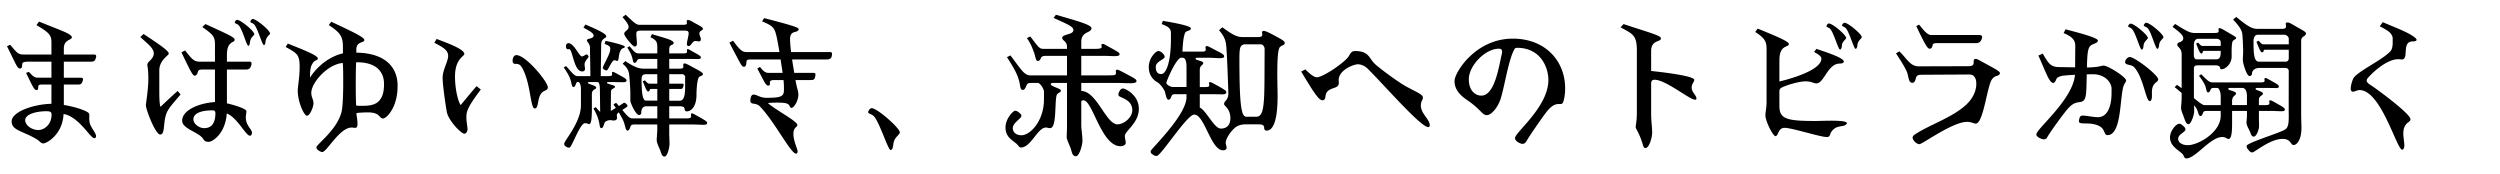
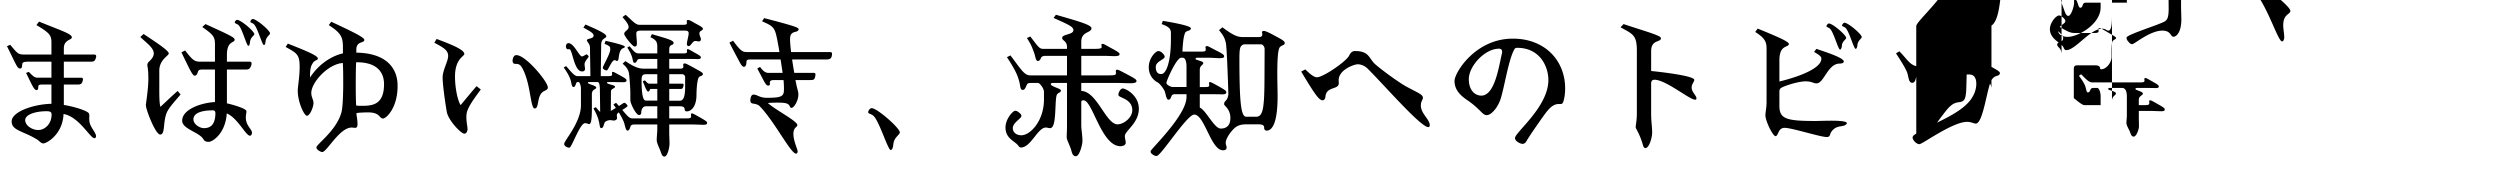
<svg xmlns="http://www.w3.org/2000/svg" width="1008" height="70">
-   <path d="M14.864 56.188C9.282 52.78 4.698 52.662 4.698 48.959c0-3.878 8.697-6.934 16.042-7.109v-7.758h-3.761c-1.058 0-1.469.177-1.527.705-.06.765 0 1.528-.705 1.528-.999 0-1.704-1.763-4.231-6.934l1.116-.411c1.822 1.88 2.292 2.35 3.702 2.35h5.406v-6.463h-9.108c-1.763 0-2.526.176-2.644.881-.118.822 0 1.881-.882 1.881-1.175 0-1.527-1.469-5.288-8.99l1.292-.588c2.88 3.408 3.174 3.937 5.642 3.937H20.74V17.17c0-2.88-.646-3.878-6.053-7.052l1.058-1.41c8.933 3.644 13.222 4.937 13.222 6.347 0 1.175-3.231.823-3.231 4.466v2.468h12.163c.588 0 .882.177.882.706 0 .176-.059.469-.177.822-.353 1.116-.822 1.352-1.998 1.352h-10.87v6.463h6.757c.823 0 1.234.177.765 1.528-.294.882-.705 1.233-1.822 1.233h-5.699v8.227c4.113.646 9.46 2.293 10.106 3.408.411.705-.117 2.057.353 3.938.471 1.822 2.527 3.938 2.527 5.23 0 .47-.235.822-.705.822-1.646 0-6.17-8.697-12.399-9.754-.353 8.285-6.816 11.869-8.168 11.869-.939 0-1.527-.999-2.585-1.645Zm5.935-9.99c0-1.116-.646-1.352-2.115-1.352-4.113 0-8.521 1.234-8.521 3.584 0 2.175 2.762 3.996 5.289 3.996 2.409 0 5.347-2.232 5.347-6.229Zm38.022-3.82c0-.588.998-6.522.998-10.577 0-4.23-.411-4.877-.411-5.523 0-.412.118-.94.764-1.527 4.29-3.938.177-6.229-3.584-9.814l1.293-1.233c6.581 4.349 10.166 6.816 10.166 7.874 0 .881-3.82 2.527-3.82 6.875v8.051c0 2.526.06 5.465.471 6.581 2.115-1.998 5.229-4.937 6.934-6.405l1.175 1.41c-1.938 2.351-4.524 5.054-5.465 7.11-1.763 3.819-.587 9.05-2.762 9.05-1.88 0-5.758-9.99-5.758-11.87Zm23.034 13.515c-1.881-2.703-8.403-3.937-8.403-7.227 0-4.467 7.287-7.17 13.222-7.521V28.041h-5.171c-1.116 0-1.469.235-1.704.94s-.529 1.527-1.293 1.527c-.881 0-1.88-2.232-5.348-9.402l1.47-.764c2.938 3.762 3.702 4.525 6.052 4.525h5.994v-6.875c0-3.232-.705-3.996-5.112-7.11l1.293-1.175c9.754 4.465 11.752 5.347 11.752 6.287 0 1.469-3.114.293-3.114 6.17v2.703h9.167c.528 0 .764.234.764.764 0 .294-.059.646-.235 1.058-.47 1.116-.998 1.352-2.115 1.352h-7.58v13.633c2.468.528 7.874 2.115 7.874 3.173 0 .94-.588 2.527.059 4.466.705 2.057 2.175 3.056 2.175 4.231 0 .528-.294 1.175-.823 1.175-1.704 0-4.877-7.11-9.343-8.991-.529 8.168-5.759 11.459-7.228 11.459-1.763 0-1.939-.705-2.351-1.293Zm4.995-10.342c0-.646-.353-1.058-.999-1.058-4.818 0-7.874 1.175-7.874 3.644 0 1.821 2.35 3.525 4.289 3.525 2.409 0 4.584-1.176 4.584-6.111Zm9.107-35.609c-.822-.529-1.293-.471-1.293-.94 0-.294.471-.999.94-.999 1.469 0 6.934 4.584 6.934 5.759 0 .528-1.116 1.058-1.527 2.292-.235.705-.235 1.116-.294 1.527-.059.354-.235.882-.588.882-.764 0-2.585-7.521-4.172-8.521Zm6.288-.294c-.823-.587-1.293-.47-1.293-.94 0-.293.47-1.057.94-1.057 1.469 0 6.992 4.642 6.992 5.816 0 .529-1.058 1.059-1.527 2.233-.294.705-.294 1.175-.354 1.587-.059.352-.234.881-.587.881-.764 0-2.645-7.404-4.172-8.521Zm25.33 49.83c0-1.352 8.05-6.698 10.106-14.22.646-2.352.705-9.932.705-11.048 0-3.173 0-6.875-.176-8.814-6.111.47-12.692 7.933-12.692 12.046 0 1.822.881 2.645.881 4.172 0 1.47-1.41 5.055-2.644 5.055-1.117 0-3.702-5.523-3.702-10.107 0-1.587.764-5.465.764-9.578 0-4.995-1.058-5.523-5.642-8.051l.882-1.352c6.347 2.527 12.104 4.76 12.104 5.994 0 .822-1.233.529-2.057 1.881-.646 1.057-1.116 1.82-1.116 5.816 4.466-6.816 10.519-9.166 13.28-9.754v-2.586c0-4.524-1.293-5.876-5.7-8.814l.999-1.352c8.932 4.173 13.339 6.288 13.339 7.346 0 .588-.764.822-1.292.999-.471.177-1.939.646-1.939 2.82v1.293c16.336.294 16.629 10.93 16.629 13.28v.234c0 8.814-4.583 13.045-5.876 13.045-1.586 0-1.058-2.467-5.993-2.467-1.822 0-3.996.117-4.701.293 0 1.176.411 2.469.411 4.407 0 1.293-.411 1.528-.999 1.528-.411 0-.881-.117-1.352-.117-4.936 0-9.989 9.871-11.869 9.871-.588 0-2.351-.939-2.351-1.821Zm27.266-25.503c0-1.821-.177-8.873-10.989-8.873h-.234c-.118 1.234-.177 5.054-.177 9.285 0 3.467.059 6.758.177 8.168.411.059 1.175.117 2.115.117 4.172 0 9.108-.235 9.108-8.697Zm25.329 11.223c-.529-2.82-1.704-10.988-1.704-13.927 0-2.996 2.232-6.581 2.232-8.696 0-2.351-1.938-3.408-5.582-5.347l.94-1.528c4.289 1.646 11.164 4.113 11.164 6.052 0 1-3.761 1.881-3.761 9.108 0 5.054 1.234 10.107 2.292 11.518 2.115-2.585 5.348-6.464 6.405-7.64l1.704 1.352c-5.112 6.816-5.817 8.639-5.817 11.165 0 1.939.47 3.878.47 4.818 0 .235-.176 1.821-1.293 1.821-1.352 0-6.404-5.347-7.051-8.696Zm33.259-8.813c-1.116-6.053-2.879-9.578-3.878-10.225-.823-.529-1.47-.354-1.998-.412-.471-.059-.882-.47-.882-1.234 0-.587.294-2.291 1.528-2.291 3.819 0 12.692 10.754 12.692 12.986 0 .822-.529 1.058-1.41 1.469-3.291 1.527-1.881 7.052-3.879 7.052-.939 0-1.233-2.292-2.174-7.345Zm52.947 24.738c-.411-1.293-1.587-3.35-1.587-4.643 0-1.234.235-2.996.235-4.466v-1.821h-9.108c-.939 0-1.233.117-1.527.47s-.47 1.998-1.352 1.998c-.822 0-.999-2.175-1.527-3.526-.354-.881-.999-2.174-1.998-3.818-.294.176-.471.352-.588.528-.646.999.528 1.938-.705 2.585-1.116.588-2.057-.646-4.055.588-.764.471-.646 2.645-1.704 2.645-.764 0-.588-1.41-.999-2.762-.294-1.117-.588-2.351-2.174-5.171l.939-.528a21.741 21.741 0 0 0 1.764 1.938l-.118-8.991c0-.939-.059-3.055-.939-3.055h-3.115c-.47 0-.764 0-.764.293 0 .588 3.35 1.059 3.35 1.939 0 .822-1.763.529-1.763 2.645v5.759c0 3.114-.117 6.287-1.058 6.287-.646 0-.705-.353-1.704-.353-2.057 0-5.348 9.872-6.288 9.872-.411 0-.822-.059-1.352-.411-.587-.353-.764-.705-.764-1.117 0-1.292 6.758-8.637 6.758-15.571V35.68c0-1-.47-2.586-.94-2.586h-.411c-.235 0-.353.117-.47.293-.235.295-.412 1.705-1.176 1.705s-.822-1.822-1.233-2.997c-.412-1.234-1.117-2.645-2.703-4.878l.939-.587c1.998 2.233 3.35 4.054 4.525 4.054h5.288l-.176-11.575c-.06-1.587-1.234-2.175-1.234-2.88 0-.822 2.703-.47 2.703-1.88 0-.94-1.352-1.704-4.113-3.231l.822-1.234c4.878 2.115 8.403 3.701 8.403 4.76 0 .881-1.998.705-2.057 3.231l-.177 12.81h3.174c1.116 0 1.41-.176 1.41-.705 0-.234-.059-.41-.059-.587 0-.294.176-.411.411-.411.294 0 .999.411 2.938 1.469 2.233 1.234 2.527 1.527 2.527 1.998s-.529.705-1.234.705c-1.175 0-3.056-.059-3.819-.059h-2.468c-.235 0-.353.117-.353.293 0 .588 3.231.882 3.231 1.528 0 .882-1.586.646-1.646 1.998l-.059 7.815c.646-.354 1.352-.822 2.057-1.234-.353-.411-.646-.881-.999-1.352l1.058-.705c.412.412.765.881 1.176 1.293 1.116-.705 1.939-1.293 2.115-1.293.529 0 1.352.94 1.352 1.293 0 .234-1.058.939-2.115 1.586 1.586 1.939 2.762 3.408 3.878 3.408h10.225v-4.877h-4.583c-1.117 0-1.881 1.059-1.881 2.527 0 .646-.353.998-.94.998-1.175 0-3.467-4.7-3.467-5.935v-3.173c0-1.293-.353-7.169-.646-8.109-.176-.646-.528-1.881-2.468-3.467l1.116-1.058c3.702 2.526 5.583 3.056 7.463 3.056h5.406v-3.938h-6.464c-.999 0-1.293.117-1.527.412-.235.234-.412 1.175-1.176 1.175-.705 0-.646-1.293-1.058-2.468-.411-1.234-.881-2.115-1.88-3.702l.939-.528c1.704 2.057 2.351 2.879 3.585 2.879h7.58v-2.586c0-1.88-.294-2.762-2.762-3.937l.588-1.234c4.994 1.528 8.755 2.351 8.755 3.526 0 1.233-1.763.234-1.763 2.644v1.587h5.759c1.116 0 1.41-.176 1.41-.705 0-.235-.059-.471-.059-.588 0-.294.117-.411.411-.411s.94.411 2.82 1.469c2.175 1.175 2.409 1.47 2.409 1.88 0 .471-.47.646-1.175.646l-3.644-.059h-7.933v3.938h3.878c1.528 0 1.822-.176 1.822-.94 0-.235-.059-.353-.059-.646 0-.295.176-.529.587-.529.471 0 1.352.47 3.938 1.88 2.585 1.411 3.408 1.88 3.408 2.351 0 .822-.94.705-1.528 1.234-.822.822-1.058 5.229-1.058 7.168 0 4.76-2.115 6.699-3.937 6.699-.529 0-.823-.353-.823-.764 0-.822-.47-1.293-1.938-1.293h-4.29v4.877h7.169c1.352 0 1.646-.234 1.646-.881 0-.294-.059-.471-.059-.705 0-.294.117-.412.47-.412s1.116.471 3.232 1.646c2.468 1.41 2.82 1.703 2.82 2.174 0 .588-.529.764-1.41.764-1.176 0-3.114-.117-4.055-.117h-9.813v3.291c0 1.41.117 3.055.117 4.465 0 1.352-.764 5.172-2.057 5.172-.939 0-1.175-1.117-1.527-1.998Zm-36.844-41.31c-.234 0-.411.059-.587.059-.354 0-.765-.411-.765-1.175 0-.823.471-1.293 1.058-1.293 2.175 0 4.29 5.348 5.406 5.348.588 0 1.528-.823 1.881-.823.294 0 .822.705.822.882 0 .411-1.646 1.821-1.646 3.055 0 .882.177 1.293.177 1.881 0 .705-.411 1.058-1.176 1.058-3.349 0-3.819-8.99-5.171-8.99Zm14.044 8.227c-.411-.294-.528-.528-.528-.705 0-.705 2.997-5.642 2.997-7.345v-.412c0-.646-.235-1.116-2.292-1.881l.411-1.233c2.703.588 7.757 1.763 7.757 2.351 0 .646-.882.471-1.352 1.058-1.47 1.763-.764 4.701-1.763 4.701-.353 0-.412-.294-1.059-.294-1.116 0-2.526 4.113-3.114 4.113-.293 0-.587-.059-1.058-.353Zm8.109-14.396c0-1.116 1.763-1.47 1.763-2.703 0-.765-.353-1.646-2.468-4.055l1.293-.94c2.996 2.762 4.113 4.055 5.523 4.055h17.511c1.352 0 1.646-.176 1.646-.705 0-.294-.059-.529-.059-.764 0-.294.176-.471.587-.471.529 0 1.293.471 3.174 1.528 1.998 1.058 2.762 1.528 2.762 2.057 0 .705-1.41.646-1.41 1.821 0 .882.587 1.764.587 2.233 0 .646-.234.999-.822.999-.529 0-.705-.177-1.41-.177-1.176 0-1.763 2.058-2.645 2.058-.528 0-.764-.295-.764-.941 0-.881.705-3.173.705-4.172 0-.705-.235-1.116-1.469-1.116h-17.923c-1.175 0-1.704.294-1.704 1.175 0 .94.235 2.997.235 3.938 0 .881-.235 1.293-.94 1.293-.764 0-4.172-4.172-4.172-5.112Zm13.339 26.913v-4.701h-2.409c-.353 0-.588.117-.646.411-.059.235-.176.646-.646.646-.646 0-1.41-2.468-2.174-4.113l.881-.411c.705.764 1.176 1.352 1.822 1.352h3.173v-3.82h-4.524c-.529 0-.999.118-1.234.295-.294.234-.588.705-.588 1.997 0 5.876.588 8.345 1.704 8.345h4.643Zm4.818-4.701v4.76h4.231c1.645 0 2.174-2.057 2.174-5.582v-4.055c0-.529-.646-1.059-1.116-1.059h-5.289v3.82h5.112c.646 0 .822.176.588 1.057-.235.883-.471 1.059-1.116 1.059h-4.584Zm36.378 6.874c-.588-.588-1.822-.881-2.469-.94-1.233-.117-1.352-.999-1.116-2.174.235-1.058.588-1.47 1.234-1.47 1.469 0 2.409 1.293 5.288 1.293 1.352 0 3.585-.059 4.643-.293 2.232-.471 2.292-1.646 2.292-3.35 0-.177 0-2.115-.177-3.525h-3.819c-3.056 0-.646 2.232-2.351 2.232-1.058 0-1.587-1.704-4.407-6.875l1.116-.646c1.881 2.586 2.88 2.409 3.996 2.409h5.112l-.822-5.406h-12.223c-.94 0-1.41.118-1.528.765-.059.41.06 2.174-1.058 2.174-.705 0-1.352-1.234-1.763-1.998-.294-.588-2.585-4.76-4.055-7.757l1.47-.764c3.231 4.466 3.937 4.583 5.876 4.583h12.81c-.176-1.175-.353-2.174-.705-4.055-1.116-5.993-1.527-6.229-6.287-8.344l.822-1.293c13.163 3.408 13.927 3.879 13.927 4.525 0 .47-.646.881-1.234.998-1.998.412-2.232 1.528-2.232 3.115 0 1.233.176 3.055.411 5.053h15.689c.646 0 .822.294.822.705 0 .294-.059.588-.117.94-.294 1.175-.999 1.352-2.468 1.352h-13.516c.294 1.939.588 3.819.882 5.406h7.874c.646 0 .822.353.528 1.587-.294 1.233-.705 1.293-2.057 1.293h-5.876c.47 2.467.588 2.82.999 4.406.117.471.177.999.177 1.527 0 2.233-1.646 5.289-2.821 5.289-.47 0-.587-.588-.764-.881-.646-1.059-1.939-1.234-4.995-1.234-1.41 0-2.996.059-3.701.176 2.996 2.762 11.869 7.229 11.869 8.873 0 .882-1.586.823-1.586 3.585 0 2.88 1.704 6.111 1.704 7.052 0 .41-.235.881-.646.881-2.175 0-8.814-13.279-14.749-19.215Zm45.778 3.82c-1.176-.823-1.939-.646-1.939-1.352 0-.528.705-1.587 1.41-1.587 2.233 0 11.341 8.051 11.341 9.755 0 .823-1.586 1.646-2.291 3.408-.412 1.116-.294 1.763-.471 2.351-.117.529-.353 1.352-.94 1.352-1.116 0-4.759-12.223-7.109-13.927Zm101.543 8.345c0 .939.353 1.88.353 2.703 0 .881-1.058 1.352-2.115 1.352-7.757 0-11.224-18.511-14.926-18.511-.235 0-.882.118-.882.588v9.46c0 1.764.471 3.938.471 6.406 0 1.41-1.176 6.11-2.645 6.11-1.116 0-1.527-1.116-1.763-2.057-.529-2.115-1.939-4.466-1.939-5.642 0-.998.118-2.525.118-4.348V33.445h-5.348c-.588 0-1.176 0-1.176.47 0 .999 4.055 1.764 4.055 2.527 0 .587-.353.764-.705.939-.294.177-.646.354-.881.764-.412.823-.471 2.938-.588 5.172-.177 3.878-.353 8.344-2.174 8.344-.882 0-.999-.234-1.704-.234-3.291 0-6.053 8.05-10.049 8.05-.822 0-.822-.705-1.88-1.587-1.763-1.469-4.349-2.762-4.349-6.463 0-3.585 3.056-6.758 3.878-6.758.529 0 1.058.234 1.646.764.705.588.882.822.882 1.352 0 .998-3.467 2.703-3.467 4.877 0 1.527 1.233 2.879 3.467 2.879 3.643 0 9.107-5.875 9.107-14.396v-3.114c0-1.41-1.704-3.584-2.409-3.584h-2.526c-.999 0-1.41.059-1.704.353-.588.588-.764 2.468-1.939 2.468-.764 0-.939-.882-1.116-2.175-.117-.587-.235-1.233-.47-1.938-.646-2.115-1.41-3.937-4.76-9.108l1.41-.705c4.172 5.465 5.523 8.051 7.991 8.051h14.809v-7.874h-8.756c-.882 0-1.469.353-1.646.646-.235.412-.411 1.411-1.41 1.411-.822 0-.94-1.998-1.469-3.35-.588-1.528-.999-3.056-2.88-5.876l1.352-.646c3.056 3.879 3.526 4.994 5.171 4.994h9.638v-.822c0-2.351-1.939-2.468-1.939-3.584 0-.764.999-1.059 2.115-1.41 1.176-.354 2.409-.705 2.409-1.764 0-1.293-1.88-2.174-7.991-4.877l.939-1.293c8.521 2.469 14.338 4.055 14.338 5.406 0 .822-.646 1.176-1.469 1.587-1.175.587-2.645 1.351-2.645 3.937v2.82h5.524c2.585 0 2.702-.352 2.702-.881 0-.234-.117-.529-.117-.705 0-.235.177-.412.529-.412.47 0 1.058.412 3.761 1.881 2.232 1.234 3.056 1.704 3.056 2.292s-.765.764-2.175.764c-1.293 0-2.82-.117-3.995-.117h-9.285v7.874h10.754c3.056 0 3.231-.117 3.231-1.059 0-.234-.059-.528-.059-.705 0-.293.177-.528.529-.528.47 0 1.352.47 4.348 2.057 2.527 1.352 3.468 1.88 3.468 2.468 0 .646-.706.94-2.469.94-1.352 0-3.819-.117-5.112-.117h-14.69v3.231c6.347.117 9.931 13.457 14.632 13.457 2.292 0 5.936-2.527 5.936-5.7 0-4.76-5.583-4.937-5.583-6.111 0-.411-.059-.764.471-1.646.411-.705.822-.998 1.352-.998.998 0 6.404 2.644 6.404 8.167 0 5.876-5.641 8.873-5.641 11.048Zm11.227 7.403c-.705-.47-.823-.764-.823-1.352 0-.822 14.456-14.396 14.456-21.8V37.97h-4.407c-.823 0-1.176.117-1.47.471-.293.293-.47 1.762-1.352 1.762-.939 0-1.058-1.998-1.586-3.467-.471-1.057-1.939-3.055-2.938-3.584-.999-.471-3.467-2.351-3.467-6.053s2.82-6.522 3.878-6.522c.529 0 1.176.353 1.646.823.646.646.882 1.116.882 1.469 0 1.175-3.585 1.821-3.585 4.113 0 1.881.705 2.879 2.175 2.879 2.174 0 3.937-5.348 3.937-14.044v-2.409c0-1.645-.587-2.586-3.761-3.701l.529-1.293c4.289.705 11.282 1.998 11.282 2.996 0 1.059-1.704.94-2.175 1.587-.999 1.469-1.175 6.816-1.233 7.815h7.639c1.469 0 1.763-.176 1.763-.94 0-.294-.117-.47-.117-.764 0-.235.176-.528.588-.528.47 0 .881.293 3.701 1.762 2.469 1.234 3.232 1.705 3.232 2.352s-.646.764-1.998.764c-.764 0-2.645-.177-4.113-.177h-4.877c-.294 0-.529.177-.529.47 0 .529 3.114.823 3.114 1.646 0 .882-1.41.94-1.41 2.763v6.934h2.115c1.352 0 1.704-.177 1.704-.764 0-.354-.117-.529-.117-.765 0-.353.235-.47.47-.47.353 0 1.293.529 3.526 1.763 2.585 1.469 2.997 1.763 2.997 2.351 0 .646-.646.822-1.528.822-1.352 0-3.467-.059-4.466-.059h-4.701v5.406c2.586 1.116 5.817 8.461 8.462 8.461 2.115 0 3.878-1.057 3.878-4.289 0-3.643-2.526-4.877-2.526-5.523 0-.412.059-.822.588-1.352.705-.646 1.116-1.881 1.116-2.762 0-1.352-.588-18.98-.999-20.566-.294-1.352-.705-2.82-2.762-5.172L492.858 11c4.349 3.231 6.053 3.937 8.168 3.937h6.405c.998 0 1.527-.234 1.527-1.115 0-.354-.117-.588-.117-.765 0-.353.234-.587.646-.587.646 0 1.704.41 4.406 1.88 3.174 1.704 4.113 2.233 4.113 2.997 0 .939-1.058.705-1.997 1.703-1.47 1.764-.882 15.689-.882 19.686 0 11.047-2.233 13.927-4.407 13.927-.705 0-.999-.528-.999-.999 0-1.176-.587-1.527-2.351-1.527h-4.994c-1.47 0-3.056.234-4.407 1.352-1.646 1.352-3.761 4.348-3.761 6.111 0 .764.353 1.175.353 1.938 0 .705-.529 1.058-1.469 1.058-4.878 0-7.404-14.396-11.576-14.396-2.938 0-13.397 16.688-15.161 16.688-.47 0-.939-.118-1.586-.588Zm13.633-27.206v-8.227c0-1.705-.353-3.585-1.528-3.585h-.646c-1.88 0-5.935 9.343-5.935 10.106 0 .823 1.763 1.705 2.645 1.705h5.465Zm28.029 11.986c2.762 0 3.349-3.172 3.408-14.866l.059-12.458c0-.881-.705-1.88-1.47-1.88h-6.463c-.588 0-.999.177-1.411.588-.528.528-.822 1.352-.822 5.112 0 18.451.705 23.504 2.762 23.504h3.938Zm45.132-19.273c-1.528-1.527-3.114-1.88-4.113-1.88-1.528 0-7.698 2.233-7.698 6.405 0 .528.059.705.059 1.116 0 2.997-5.053 1.116-5.405 5.641-.06.706-.471 1.352-1.117 1.352-1.352 0-2.82-1.821-8.638-11.575l1.646-.882c1.646 1.587 3.35 3.173 4.701 3.173 2.468 0 11.693-6.229 12.986-8.756.587-1.175 1.233-1.821 2.35-1.821 5.817 0 5.583 2.997 8.109 5.288 1.881 1.705 9.284 7.287 12.928 9.227 4.643 2.468 6.347 3.055 6.347 4.348 0 .882-.823 1.293-.823 3.115 0 3.29 3.585 5.523 3.585 7.932 0 .412-.177.765-.588.765-3.056 0-17.335-16.454-24.327-23.446Zm59.292 27.853c0-2.292 13.457-12.575 13.457-23.387 0-5.348-3.35-12.986-12.575-12.986-.588 0-.882.176-1.058.469-2.351 3.938-3.879 14.279-5.523 19.803-1.117 3.703-3.82 6.875-5.7 6.875-1.821 0-2.468-2.408-7.933-6.11-3.644-2.468-5.054-4.818-5.054-7.698 0-3.291 8.344-17.041 23.505-17.041 13.104 0 21.095 8.991 21.095 20.038 0 1.704-.176 3.408-.646 5.112-.822 2.997-2.526-1.293-7.051 4.643-1.704 2.232-6.816 9.578-7.815 11.399-.411.764-.94 1.233-1.704 1.233s-2.997-.998-2.997-2.35Zm-5.288-34.023c.234-.939.117-1.998-1.176-1.998-5.699 0-12.163 6.993-12.163 12.281 0 4.701 2.645 6.641 5.054 6.641 5.582 0 7.169-12.517 8.285-16.924Zm56.884 36.902c-1.41-4.936-2.938-6.522-2.938-7.286 0-1.058.47-2.292.47-5.817V20.401c0-6.404-1.763-6.698-6.581-9.401l1.233-1.292c7.346 2.467 11.929 3.701 14.338 4.936.471.234.705.529.705.822 0 .705-.705.881-1.527 1.234-1.116.47-2.409 1.175-2.409 3.938v7.99c.059 0 17.394 1.705 17.394 3.585 0 .823-1.058 1.587-1.058 3.114 0 1.822 1.938 3.174 1.938 4.349 0 .353-.176.528-.528.528-2.292 0-11.812-8.05-16.395-8.05-1.176 0-1.352.823-1.352 1.646v11.987c0 3.173.411 5.465.411 7.639 0 2.057-1.175 6.288-2.762 6.288-.353 0-.705-.354-.94-1.176Zm57.119-6.992c-1.645 0-2.232 1.175-2.644 2.174-.294.646-.588 1.176-1.058 1.176-.999 0-4.055-5.994-4.055-8.463 0-1.174.47-2.82.47-5.287V19.991c0-2.938-.353-4.408-4.583-7.111l.999-1.352c6.287 2.586 12.574 5.113 12.574 6.17 0 .646-.587.765-1.292 1.117-1.117.529-2.527 1.527-2.527 5.465v8.579c2.997-.705 16.924-4.29 16.924-9.226 0-1.116-1.646-1.881-2.938-2.703l.94-1.234c2.409.882 11.047 3.467 11.047 5.113 0 .528-.705.822-1.646.822-4.877 0-6.287 7.992-9.401 7.992-1.175 0-1.881-.823-4.349-.823-2.938 0-8.462 1.763-9.872 2.644-.47.295-.705.823-.705 1.352v5.877c0 5.288 2.821 6.111 14.573 6.111 1.234 0 3.761-.117 6.229-.117 3.232 0 6.405.176 6.405.998 0 .176-.177.353-.353.529-1.234 1.234-3.996-.059-6.053 3.173-.235.353-.294.823-.47 1.175-.177.412-.471.705-1.234.705-2.645 0-14.044-3.701-16.982-3.701Zm18.158-40.076c-.412-.293-.705-.41-.94-.528s-.353-.177-.353-.411c0-.294.528-1.059.999-1.059 1.469 0 6.934 4.643 6.934 5.818 0 .528-1.058 1.057-1.527 2.232-.294.705-.118 1.176-.294 1.587-.118.294-.235.882-.646.882-.764 0-2.645-7.346-4.172-8.521Zm6.287-.293c-.411-.294-.705-.412-.94-.529-.234-.117-.353-.176-.353-.411 0-.353.529-1.058.999-1.058 1.469 0 6.934 4.643 6.934 5.758 0 .529-.999 1.059-1.527 2.293-.294.705-.177 1.175-.294 1.527s-.235.939-.646.939c-.764 0-2.645-7.345-4.172-8.52Zm27.152 44.305c0-.411.234-.764.646-1.058 6.17-4.348 18.04-7.756 22.858-14.338 1.352-1.939 2.175-3.996 2.175-6.346 0-.94-.177-1.705-.353-2.057-.471-1.117-1.176-1.646-2.645-1.646l-19.392.117c-1.116 0-1.704.47-1.88 1.058-.235.764-.412 2.174-1.528 2.174-.764 0-1.116-.528-1.352-1.292-.294-.882-.411-1.998-.764-2.938-.882-2.174-3.056-5.465-4.466-7.639l1.352-.822c2.938 2.82 4.407 6.052 7.697 6.052l20.155-.059c1.881 0 2.116-.764 2.116-1.41v-.411c0-.823.293-1.117.822-1.117.411 0 1.058.294 1.646.646 6.64 3.644 8.108 4.29 8.108 5.112 0 .47-.47.882-1.116 1.058-1.058.294-1.469.646-2.115 1.469-1.939 2.762-3.408 17.805-6.522 17.805-.764 0-1.646-.705-3.525-.705-5.759 0-17.981 8.991-19.156 8.991-1.293 0-2.762-1.704-2.762-2.645Zm1.469-44.952 1.175-.588c1.763 2.232 3.291 4.172 4.818 4.172h19.392c.882 0 1.176.353 1.176.882 0 .235-.118.587-.235.882-.588 1.352-1.352 1.527-2.527 1.527h-15.688c-.823 0-1.47.234-1.528.822-.059.412-.294 1.41-1.116 1.41-.764 0-1.293-.293-5.465-9.107Zm48.423 43.66c0-2.233 14.808-14.104 15.571-24.034-2.292.118-4.349.294-5.112.411-.999.235-1.88.529-2.232 1.059-.353.528-.588 1.821-1.47 1.821s-1.88-1.939-2.174-2.526c-.94-1.881-2.468-5.642-3.761-8.521l1.763-.764c2.233 3.82 2.997 5.054 5.876 5.406l7.169.117.059-8.814c0-2.526-1.938-3.878-4.7-4.994l.764-1.527c5.641 1.469 13.045 3.408 13.045 4.523 0 1.176-2.292 1.293-3.114 2.234-.999 1.174-1.175 3.467-1.293 8.637 4.877-.059 5.759-.764 6.699-.764 1.821 0 9.107 4.643 9.107 5.994 0 .47-.411.939-.705 1.469-2.057 3.644-.705 20.566-6.816 20.566-1.527 0-.822-2.468-3.408-3.701-3.819-1.881-8.108-.177-8.108-1.881 0-.234.059-.588.176-1.058.235-.94.588-1.234 1.47-1.234 1.292 0 4.23.646 5.993.646 3.819 0 5.523-4.23 5.523-9.813V35.62c0-1.292-1.293-4.995-6.464-5.642-.47-.059-1.821-.059-3.525 0-.059 1.293-.059 2.645-.117 4.231-.118 5.7-.588 6.698-2.938 6.993-1.763.176-2.879.881-4.113 2.115-1.704 1.703-7.991 10.459-8.756 11.986-.293.588-.705.883-1.351.883-.706 0-3.056-.823-3.056-1.998Zm39.429-27.09c-1.176-1.293-3.644-.588-3.644-2.174 0-.646.94-1.939 1.881-1.939 1.998 0 11.458 7.229 11.458 9.049 0 1.293-2.526 1.059-2.526 5.172v1.645c0 1.646-.646 1.939-.823 1.939-1.704 0-2.468-9.461-6.346-13.691Zm-1.116-15.631c-.765-.587-1.293-.47-1.293-.939 0-.294.528-.999.999-.999 1.469 0 6.934 4.583 6.934 5.759 0 .528-1.058 1.057-1.527 2.232-.294.705-.177 1.176-.294 1.587-.118.353-.235.882-.646.882-.764 0-2.586-7.404-4.172-8.521Zm6.346-.293c-.822-.588-1.352-.471-1.352-.94 0-.294.529-1.058.999-1.058 1.469 0 6.934 4.643 6.934 5.817 0 .528-1.058 1.058-1.527 2.233-.294.705-.177 1.175-.294 1.586-.117.294-.235.881-.646.881-.764 0-2.585-7.463-4.113-8.52Zm40.254 35.375v-1.821h-5.993v5.111c0 3.057-.177 6.171-1.411 6.171-.939 0-.939-.765-2.585-.765-4.76 0-10.754 8.639-14.455 8.639-.882 0-.882-.999-1.47-1.704-1.175-1.411-5.112-3.056-5.112-6.758 0-2.703 2.527-5.523 3.702-5.523.588 0 1.058.353 1.646.882.588.528.882.939.882 1.41 0 1.175-2.938 1.821-2.938 3.819 0 1.292 1.41 2.526 3.878 2.526 4.231 0 13.28-5.171 13.28-11.869v-1.939h-5.523c-.882 0-1.175.117-1.469.47-.235.294-.353 1.587-1.176 1.587-.764 0-.822-1.527-1.527-2.879-.177-.354-.529-.823-1.058-1.47.059.999.059 1.88.059 2.468 0 1.117-1.116 5.172-2.351 5.172-.882 0-1.352-1.528-1.939-3.174-.353-.999-.999-2.409-.999-3.35 0-.588.235-2.938.235-4.113v-1.939c-.882-.764-1.821-1.586-2.82-2.35l.94-.94 1.88 1.352V21.872c0-2.526-1.763-2.821-1.763-3.878 0-.588.47-.764.999-1 .646-.234 1.41-.528 1.41-1.645 0-1.059-1.352-2.351-4.349-4.525l1.058-1.175c4.643 2.938 6.053 3.644 7.815 3.644h7.874c1.587 0 1.881-.176 1.881-.882 0-.294-.059-.47-.059-.705s.117-.353.47-.353c.528 0 1.527.646 3.644 1.881 1.88 1.116 2.996 1.645 2.996 2.115 0 .411-.705.529-1.292 1.116-.646.646-.529 4.76-.529 6.347 0 2.82-2.409 5.111-4.113 5.111-.353 0-.529-.117-.529-.587 0-.353-.528-.999-1.821-.999h-7.286c-1.293 0-1.47.588-1.47 1.527v11.693c1.998 1.646 3.526 2.821 4.231 2.821h6.581v-3.585c0-1.469-.588-3.35-1.41-3.35h-1.293c-.705 0-.94.118-1.233.412-.235.293-.412 1.41-1.176 1.41-.47 0-.588-.646-.764-1.352-.117-.471-.235-.999-.411-1.41-.529-1.234-1.293-2.409-2.468-3.938l.881-.646c1.998 1.998 3.173 3.291 4.407 3.291h19.686c1.233 0 1.469-.234 1.469-.764 0-.294-.059-.471-.059-.588 0-.294.176-.411.47-.411s.999.411 2.879 1.469c2.233 1.234 2.469 1.528 2.469 1.939 0 .528-.471.646-1.176.646l-3.761-.06h-3.525c-.588 0-.94.06-.94.471 0 .471 2.997.939 2.997 1.822 0 .764-1.646.881-1.646 2.467v2.175h2.586c1.352 0 1.646-.235 1.646-.882 0-.293-.06-.47-.06-.646 0-.293.118-.411.471-.411.294 0 1.058.411 3.114 1.587 2.409 1.352 2.703 1.645 2.703 2.115 0 .529-.471.705-1.293.705-1.175 0-2.997-.117-3.938-.117h-5.229v2.526c0 1.175.059 2.351.059 3.702 0 1.116-.999 4.113-2.115 4.113-.822 0-1.116-.822-1.41-1.646-.411-1.175-1.527-2.762-1.527-3.878 0-.94.176-1.998.176-2.997Zm-21.39-24.033c.06.882.471 1.41 1.117 1.41h7.815c1.704 0 1.88-1.352 1.88-3.231v-.177h-6.698c-.294 0-.529.177-.529.411-.059.294-.235.646-.588.646-.705 0-1.41-2.409-2.115-3.996l.822-.411c.706.765 1.117 1.352 1.764 1.352h7.345v-1.587c0-.646-.764-1.293-1.527-1.293h-7.463c-1.41 0-1.822 1.176-1.822 2.703 0 .823-.059 3.35 0 4.173Zm15.396 19.861h5.993V38.91c0-1.938-.47-3.467-1.998-3.467h-4.76c-.587 0-.764.118-.764.471 0 .529 3.114.822 3.114 1.763 0 .823-1.586.94-1.586 3.056v1.646Zm29.792-28.911c0 .529-.353.822-.765 1.117-.587.352-1.175.764-1.175 1.938v29.616c0 1.645.117 4.113.117 5.406 0 4.994-1.938 6.934-3.173 6.934-.47 0-.764-.353-1.058-.822-.529-.705-1.234-1.646-3.408-1.646-5.054 0-11.282 5.464-12.164 5.464-.528 0-.999-.293-1.586-1.057-.529-.588-.705-1-.705-1.587 0-1.175 12.751-5.054 15.277-6.464 1.352-.764 1.704-2.057 1.704-5.523-.059-1.527 0-17.394 0-18.275-.059-.705-.587-1.175-1.352-1.175h-10.4c-2.115 0-3.056 1.175-3.056 2.233 0 .705-.646 1.057-.999 1.057-1.175 0-2.703-5.17-2.703-6.404 0-.999.118-2.938.118-3.643s-.177-6.816-.471-7.581c-.353-1.058-.705-2.057-3.584-5.171l1.293-1.058c4.348 3.644 6.287 4.818 8.52 4.818h9.755c1.41 0 1.763-.294 1.763-1.058 0-.412-.117-.822-.117-1.058s.294-.47.646-.47c.764 0 .999.176 4.172 1.998 2.174 1.233 3.35 1.82 3.35 2.408Zm-8.168 11.4c.764 0 1.233-.588 1.233-1.41v-3.408h-9.578c-.294 0-.528.117-.528.411-.059.294-.235.646-.646.646-.764 0-1.528-2.525-2.292-4.23l.882-.47c.764.823 1.233 1.469 1.88 1.469h10.283v-2.292c-.059-.822-.939-1.586-1.88-1.586h-10.166c-.822 0-1.233.117-1.586.529-.235.293-.588.998-.588 1.997 0 5.348.234 8.345 2.174 8.345h10.812Zm29.795 11.458c-1.058 0-1.939.646-2.586.646-.998 0-.998-.94-.998-1.292 0-1.059.528-2.939.998-3.938 1.293-2.762 11.518-7.346 14.984-11.047.823-.882.94-2.586.94-3.408v-1.822c0-.999-.764-2.115-1.646-2.762-1.058-.764-1.88-1.234-3.584-2.115l1.233-1.646c4.701 2.057 10.46 4.113 12.986 6.229.471.41.646.705.646.881 0 .588-1.175.646-1.41.646h-.117c-4.76 0-1.293 7.286-4.466 7.286-.412 0-.823-.118-1.352-.118-5.465 0-12.223 7.229-12.634 8.051-.529 1.117.588 1.822 1.586 2.469 2.703 1.762 15.925 11.517 15.925 13.691 0 1.469-2.879 1.116-2.879 5.816 0 1.352.411 3.526.411 4.76 0 .882-.353 1.705-.882 1.705-2.174 0-8.521-24.034-17.158-24.034Z" />
+   <path d="M14.864 56.188C9.282 52.78 4.698 52.662 4.698 48.959c0-3.878 8.697-6.934 16.042-7.109v-7.758h-3.761c-1.058 0-1.469.177-1.527.705-.06.765 0 1.528-.705 1.528-.999 0-1.704-1.763-4.231-6.934l1.116-.411c1.822 1.88 2.292 2.35 3.702 2.35h5.406v-6.463h-9.108c-1.763 0-2.526.176-2.644.881-.118.822 0 1.881-.882 1.881-1.175 0-1.527-1.469-5.288-8.99l1.292-.588c2.88 3.408 3.174 3.937 5.642 3.937H20.74V17.17c0-2.88-.646-3.878-6.053-7.052l1.058-1.41c8.933 3.644 13.222 4.937 13.222 6.347 0 1.175-3.231.823-3.231 4.466v2.468h12.163c.588 0 .882.177.882.706 0 .176-.059.469-.177.822-.353 1.116-.822 1.352-1.998 1.352h-10.87v6.463h6.757c.823 0 1.234.177.765 1.528-.294.882-.705 1.233-1.822 1.233h-5.699v8.227c4.113.646 9.46 2.293 10.106 3.408.411.705-.117 2.057.353 3.938.471 1.822 2.527 3.938 2.527 5.23 0 .47-.235.822-.705.822-1.646 0-6.17-8.697-12.399-9.754-.353 8.285-6.816 11.869-8.168 11.869-.939 0-1.527-.999-2.585-1.645Zm5.935-9.99c0-1.116-.646-1.352-2.115-1.352-4.113 0-8.521 1.234-8.521 3.584 0 2.175 2.762 3.996 5.289 3.996 2.409 0 5.347-2.232 5.347-6.229Zm38.022-3.82c0-.588.998-6.522.998-10.577 0-4.23-.411-4.877-.411-5.523 0-.412.118-.94.764-1.527 4.29-3.938.177-6.229-3.584-9.814l1.293-1.233c6.581 4.349 10.166 6.816 10.166 7.874 0 .881-3.82 2.527-3.82 6.875v8.051c0 2.526.06 5.465.471 6.581 2.115-1.998 5.229-4.937 6.934-6.405l1.175 1.41c-1.938 2.351-4.524 5.054-5.465 7.11-1.763 3.819-.587 9.05-2.762 9.05-1.88 0-5.758-9.99-5.758-11.87Zm23.034 13.515c-1.881-2.703-8.403-3.937-8.403-7.227 0-4.467 7.287-7.17 13.222-7.521V28.041h-5.171c-1.116 0-1.469.235-1.704.94s-.529 1.527-1.293 1.527c-.881 0-1.88-2.232-5.348-9.402l1.47-.764c2.938 3.762 3.702 4.525 6.052 4.525h5.994v-6.875c0-3.232-.705-3.996-5.112-7.11l1.293-1.175c9.754 4.465 11.752 5.347 11.752 6.287 0 1.469-3.114.293-3.114 6.17v2.703h9.167c.528 0 .764.234.764.764 0 .294-.059.646-.235 1.058-.47 1.116-.998 1.352-2.115 1.352h-7.58v13.633c2.468.528 7.874 2.115 7.874 3.173 0 .94-.588 2.527.059 4.466.705 2.057 2.175 3.056 2.175 4.231 0 .528-.294 1.175-.823 1.175-1.704 0-4.877-7.11-9.343-8.991-.529 8.168-5.759 11.459-7.228 11.459-1.763 0-1.939-.705-2.351-1.293Zm4.995-10.342c0-.646-.353-1.058-.999-1.058-4.818 0-7.874 1.175-7.874 3.644 0 1.821 2.35 3.525 4.289 3.525 2.409 0 4.584-1.176 4.584-6.111Zm9.107-35.609c-.822-.529-1.293-.471-1.293-.94 0-.294.471-.999.94-.999 1.469 0 6.934 4.584 6.934 5.759 0 .528-1.116 1.058-1.527 2.292-.235.705-.235 1.116-.294 1.527-.059.354-.235.882-.588.882-.764 0-2.585-7.521-4.172-8.521Zm6.288-.294c-.823-.587-1.293-.47-1.293-.94 0-.293.47-1.057.94-1.057 1.469 0 6.992 4.642 6.992 5.816 0 .529-1.058 1.059-1.527 2.233-.294.705-.294 1.175-.354 1.587-.059.352-.234.881-.587.881-.764 0-2.645-7.404-4.172-8.521Zm25.33 49.83c0-1.352 8.05-6.698 10.106-14.22.646-2.352.705-9.932.705-11.048 0-3.173 0-6.875-.176-8.814-6.111.47-12.692 7.933-12.692 12.046 0 1.822.881 2.645.881 4.172 0 1.47-1.41 5.055-2.644 5.055-1.117 0-3.702-5.523-3.702-10.107 0-1.587.764-5.465.764-9.578 0-4.995-1.058-5.523-5.642-8.051l.882-1.352c6.347 2.527 12.104 4.76 12.104 5.994 0 .822-1.233.529-2.057 1.881-.646 1.057-1.116 1.82-1.116 5.816 4.466-6.816 10.519-9.166 13.28-9.754v-2.586c0-4.524-1.293-5.876-5.7-8.814l.999-1.352c8.932 4.173 13.339 6.288 13.339 7.346 0 .588-.764.822-1.292.999-.471.177-1.939.646-1.939 2.82v1.293c16.336.294 16.629 10.93 16.629 13.28v.234c0 8.814-4.583 13.045-5.876 13.045-1.586 0-1.058-2.467-5.993-2.467-1.822 0-3.996.117-4.701.293 0 1.176.411 2.469.411 4.407 0 1.293-.411 1.528-.999 1.528-.411 0-.881-.117-1.352-.117-4.936 0-9.989 9.871-11.869 9.871-.588 0-2.351-.939-2.351-1.821Zm27.266-25.503c0-1.821-.177-8.873-10.989-8.873h-.234c-.118 1.234-.177 5.054-.177 9.285 0 3.467.059 6.758.177 8.168.411.059 1.175.117 2.115.117 4.172 0 9.108-.235 9.108-8.697Zm25.329 11.223c-.529-2.82-1.704-10.988-1.704-13.927 0-2.996 2.232-6.581 2.232-8.696 0-2.351-1.938-3.408-5.582-5.347l.94-1.528c4.289 1.646 11.164 4.113 11.164 6.052 0 1-3.761 1.881-3.761 9.108 0 5.054 1.234 10.107 2.292 11.518 2.115-2.585 5.348-6.464 6.405-7.64l1.704 1.352c-5.112 6.816-5.817 8.639-5.817 11.165 0 1.939.47 3.878.47 4.818 0 .235-.176 1.821-1.293 1.821-1.352 0-6.404-5.347-7.051-8.696Zm33.259-8.813c-1.116-6.053-2.879-9.578-3.878-10.225-.823-.529-1.47-.354-1.998-.412-.471-.059-.882-.47-.882-1.234 0-.587.294-2.291 1.528-2.291 3.819 0 12.692 10.754 12.692 12.986 0 .822-.529 1.058-1.41 1.469-3.291 1.527-1.881 7.052-3.879 7.052-.939 0-1.233-2.292-2.174-7.345Zm52.947 24.738c-.411-1.293-1.587-3.35-1.587-4.643 0-1.234.235-2.996.235-4.466v-1.821h-9.108c-.939 0-1.233.117-1.527.47s-.47 1.998-1.352 1.998c-.822 0-.999-2.175-1.527-3.526-.354-.881-.999-2.174-1.998-3.818-.294.176-.471.352-.588.528-.646.999.528 1.938-.705 2.585-1.116.588-2.057-.646-4.055.588-.764.471-.646 2.645-1.704 2.645-.764 0-.588-1.41-.999-2.762-.294-1.117-.588-2.351-2.174-5.171l.939-.528a21.741 21.741 0 0 0 1.764 1.938l-.118-8.991c0-.939-.059-3.055-.939-3.055h-3.115c-.47 0-.764 0-.764.293 0 .588 3.35 1.059 3.35 1.939 0 .822-1.763.529-1.763 2.645v5.759c0 3.114-.117 6.287-1.058 6.287-.646 0-.705-.353-1.704-.353-2.057 0-5.348 9.872-6.288 9.872-.411 0-.822-.059-1.352-.411-.587-.353-.764-.705-.764-1.117 0-1.292 6.758-8.637 6.758-15.571V35.68c0-1-.47-2.586-.94-2.586h-.411c-.235 0-.353.117-.47.293-.235.295-.412 1.705-1.176 1.705s-.822-1.822-1.233-2.997c-.412-1.234-1.117-2.645-2.703-4.878l.939-.587c1.998 2.233 3.35 4.054 4.525 4.054h5.288l-.176-11.575c-.06-1.587-1.234-2.175-1.234-2.88 0-.822 2.703-.47 2.703-1.88 0-.94-1.352-1.704-4.113-3.231l.822-1.234c4.878 2.115 8.403 3.701 8.403 4.76 0 .881-1.998.705-2.057 3.231l-.177 12.81h3.174c1.116 0 1.41-.176 1.41-.705 0-.234-.059-.41-.059-.587 0-.294.176-.411.411-.411.294 0 .999.411 2.938 1.469 2.233 1.234 2.527 1.527 2.527 1.998s-.529.705-1.234.705c-1.175 0-3.056-.059-3.819-.059h-2.468c-.235 0-.353.117-.353.293 0 .588 3.231.882 3.231 1.528 0 .882-1.586.646-1.646 1.998l-.059 7.815c.646-.354 1.352-.822 2.057-1.234-.353-.411-.646-.881-.999-1.352l1.058-.705c.412.412.765.881 1.176 1.293 1.116-.705 1.939-1.293 2.115-1.293.529 0 1.352.94 1.352 1.293 0 .234-1.058.939-2.115 1.586 1.586 1.939 2.762 3.408 3.878 3.408h10.225v-4.877h-4.583c-1.117 0-1.881 1.059-1.881 2.527 0 .646-.353.998-.94.998-1.175 0-3.467-4.7-3.467-5.935v-3.173c0-1.293-.353-7.169-.646-8.109-.176-.646-.528-1.881-2.468-3.467l1.116-1.058c3.702 2.526 5.583 3.056 7.463 3.056h5.406v-3.938h-6.464c-.999 0-1.293.117-1.527.412-.235.234-.412 1.175-1.176 1.175-.705 0-.646-1.293-1.058-2.468-.411-1.234-.881-2.115-1.88-3.702l.939-.528c1.704 2.057 2.351 2.879 3.585 2.879h7.58v-2.586c0-1.88-.294-2.762-2.762-3.937l.588-1.234c4.994 1.528 8.755 2.351 8.755 3.526 0 1.233-1.763.234-1.763 2.644v1.587h5.759c1.116 0 1.41-.176 1.41-.705 0-.235-.059-.471-.059-.588 0-.294.117-.411.411-.411s.94.411 2.82 1.469c2.175 1.175 2.409 1.47 2.409 1.88 0 .471-.47.646-1.175.646l-3.644-.059h-7.933v3.938h3.878c1.528 0 1.822-.176 1.822-.94 0-.235-.059-.353-.059-.646 0-.295.176-.529.587-.529.471 0 1.352.47 3.938 1.88 2.585 1.411 3.408 1.88 3.408 2.351 0 .822-.94.705-1.528 1.234-.822.822-1.058 5.229-1.058 7.168 0 4.76-2.115 6.699-3.937 6.699-.529 0-.823-.353-.823-.764 0-.822-.47-1.293-1.938-1.293h-4.29v4.877h7.169c1.352 0 1.646-.234 1.646-.881 0-.294-.059-.471-.059-.705 0-.294.117-.412.47-.412s1.116.471 3.232 1.646c2.468 1.41 2.82 1.703 2.82 2.174 0 .588-.529.764-1.41.764-1.176 0-3.114-.117-4.055-.117h-9.813v3.291c0 1.41.117 3.055.117 4.465 0 1.352-.764 5.172-2.057 5.172-.939 0-1.175-1.117-1.527-1.998Zm-36.844-41.31c-.234 0-.411.059-.587.059-.354 0-.765-.411-.765-1.175 0-.823.471-1.293 1.058-1.293 2.175 0 4.29 5.348 5.406 5.348.588 0 1.528-.823 1.881-.823.294 0 .822.705.822.882 0 .411-1.646 1.821-1.646 3.055 0 .882.177 1.293.177 1.881 0 .705-.411 1.058-1.176 1.058-3.349 0-3.819-8.99-5.171-8.99Zm14.044 8.227c-.411-.294-.528-.528-.528-.705 0-.705 2.997-5.642 2.997-7.345v-.412c0-.646-.235-1.116-2.292-1.881l.411-1.233c2.703.588 7.757 1.763 7.757 2.351 0 .646-.882.471-1.352 1.058-1.47 1.763-.764 4.701-1.763 4.701-.353 0-.412-.294-1.059-.294-1.116 0-2.526 4.113-3.114 4.113-.293 0-.587-.059-1.058-.353Zm8.109-14.396c0-1.116 1.763-1.47 1.763-2.703 0-.765-.353-1.646-2.468-4.055l1.293-.94c2.996 2.762 4.113 4.055 5.523 4.055h17.511c1.352 0 1.646-.176 1.646-.705 0-.294-.059-.529-.059-.764 0-.294.176-.471.587-.471.529 0 1.293.471 3.174 1.528 1.998 1.058 2.762 1.528 2.762 2.057 0 .705-1.41.646-1.41 1.821 0 .882.587 1.764.587 2.233 0 .646-.234.999-.822.999-.529 0-.705-.177-1.41-.177-1.176 0-1.763 2.058-2.645 2.058-.528 0-.764-.295-.764-.941 0-.881.705-3.173.705-4.172 0-.705-.235-1.116-1.469-1.116h-17.923c-1.175 0-1.704.294-1.704 1.175 0 .94.235 2.997.235 3.938 0 .881-.235 1.293-.94 1.293-.764 0-4.172-4.172-4.172-5.112Zm13.339 26.913v-4.701h-2.409c-.353 0-.588.117-.646.411-.059.235-.176.646-.646.646-.646 0-1.41-2.468-2.174-4.113l.881-.411c.705.764 1.176 1.352 1.822 1.352h3.173v-3.82h-4.524c-.529 0-.999.118-1.234.295-.294.234-.588.705-.588 1.997 0 5.876.588 8.345 1.704 8.345h4.643Zm4.818-4.701v4.76h4.231c1.645 0 2.174-2.057 2.174-5.582v-4.055c0-.529-.646-1.059-1.116-1.059h-5.289v3.82h5.112c.646 0 .822.176.588 1.057-.235.883-.471 1.059-1.116 1.059h-4.584Zm36.378 6.874c-.588-.588-1.822-.881-2.469-.94-1.233-.117-1.352-.999-1.116-2.174.235-1.058.588-1.47 1.234-1.47 1.469 0 2.409 1.293 5.288 1.293 1.352 0 3.585-.059 4.643-.293 2.232-.471 2.292-1.646 2.292-3.35 0-.177 0-2.115-.177-3.525h-3.819c-3.056 0-.646 2.232-2.351 2.232-1.058 0-1.587-1.704-4.407-6.875l1.116-.646c1.881 2.586 2.88 2.409 3.996 2.409h5.112l-.822-5.406h-12.223c-.94 0-1.41.118-1.528.765-.059.41.06 2.174-1.058 2.174-.705 0-1.352-1.234-1.763-1.998-.294-.588-2.585-4.76-4.055-7.757l1.47-.764c3.231 4.466 3.937 4.583 5.876 4.583h12.81c-.176-1.175-.353-2.174-.705-4.055-1.116-5.993-1.527-6.229-6.287-8.344l.822-1.293c13.163 3.408 13.927 3.879 13.927 4.525 0 .47-.646.881-1.234.998-1.998.412-2.232 1.528-2.232 3.115 0 1.233.176 3.055.411 5.053h15.689c.646 0 .822.294.822.705 0 .294-.059.588-.117.94-.294 1.175-.999 1.352-2.468 1.352h-13.516c.294 1.939.588 3.819.882 5.406h7.874c.646 0 .822.353.528 1.587-.294 1.233-.705 1.293-2.057 1.293h-5.876c.47 2.467.588 2.82.999 4.406.117.471.177.999.177 1.527 0 2.233-1.646 5.289-2.821 5.289-.47 0-.587-.588-.764-.881-.646-1.059-1.939-1.234-4.995-1.234-1.41 0-2.996.059-3.701.176 2.996 2.762 11.869 7.229 11.869 8.873 0 .882-1.586.823-1.586 3.585 0 2.88 1.704 6.111 1.704 7.052 0 .41-.235.881-.646.881-2.175 0-8.814-13.279-14.749-19.215Zm45.778 3.82c-1.176-.823-1.939-.646-1.939-1.352 0-.528.705-1.587 1.41-1.587 2.233 0 11.341 8.051 11.341 9.755 0 .823-1.586 1.646-2.291 3.408-.412 1.116-.294 1.763-.471 2.351-.117.529-.353 1.352-.94 1.352-1.116 0-4.759-12.223-7.109-13.927Zm101.543 8.345c0 .939.353 1.88.353 2.703 0 .881-1.058 1.352-2.115 1.352-7.757 0-11.224-18.511-14.926-18.511-.235 0-.882.118-.882.588v9.46c0 1.764.471 3.938.471 6.406 0 1.41-1.176 6.11-2.645 6.11-1.116 0-1.527-1.116-1.763-2.057-.529-2.115-1.939-4.466-1.939-5.642 0-.998.118-2.525.118-4.348V33.445h-5.348c-.588 0-1.176 0-1.176.47 0 .999 4.055 1.764 4.055 2.527 0 .587-.353.764-.705.939-.294.177-.646.354-.881.764-.412.823-.471 2.938-.588 5.172-.177 3.878-.353 8.344-2.174 8.344-.882 0-.999-.234-1.704-.234-3.291 0-6.053 8.05-10.049 8.05-.822 0-.822-.705-1.88-1.587-1.763-1.469-4.349-2.762-4.349-6.463 0-3.585 3.056-6.758 3.878-6.758.529 0 1.058.234 1.646.764.705.588.882.822.882 1.352 0 .998-3.467 2.703-3.467 4.877 0 1.527 1.233 2.879 3.467 2.879 3.643 0 9.107-5.875 9.107-14.396v-3.114c0-1.41-1.704-3.584-2.409-3.584h-2.526c-.999 0-1.41.059-1.704.353-.588.588-.764 2.468-1.939 2.468-.764 0-.939-.882-1.116-2.175-.117-.587-.235-1.233-.47-1.938-.646-2.115-1.41-3.937-4.76-9.108l1.41-.705c4.172 5.465 5.523 8.051 7.991 8.051h14.809v-7.874h-8.756c-.882 0-1.469.353-1.646.646-.235.412-.411 1.411-1.41 1.411-.822 0-.94-1.998-1.469-3.35-.588-1.528-.999-3.056-2.88-5.876l1.352-.646c3.056 3.879 3.526 4.994 5.171 4.994h9.638v-.822c0-2.351-1.939-2.468-1.939-3.584 0-.764.999-1.059 2.115-1.41 1.176-.354 2.409-.705 2.409-1.764 0-1.293-1.88-2.174-7.991-4.877l.939-1.293c8.521 2.469 14.338 4.055 14.338 5.406 0 .822-.646 1.176-1.469 1.587-1.175.587-2.645 1.351-2.645 3.937v2.82h5.524c2.585 0 2.702-.352 2.702-.881 0-.234-.117-.529-.117-.705 0-.235.177-.412.529-.412.47 0 1.058.412 3.761 1.881 2.232 1.234 3.056 1.704 3.056 2.292s-.765.764-2.175.764c-1.293 0-2.82-.117-3.995-.117h-9.285v7.874h10.754c3.056 0 3.231-.117 3.231-1.059 0-.234-.059-.528-.059-.705 0-.293.177-.528.529-.528.47 0 1.352.47 4.348 2.057 2.527 1.352 3.468 1.88 3.468 2.468 0 .646-.706.94-2.469.94-1.352 0-3.819-.117-5.112-.117h-14.69v3.231c6.347.117 9.931 13.457 14.632 13.457 2.292 0 5.936-2.527 5.936-5.7 0-4.76-5.583-4.937-5.583-6.111 0-.411-.059-.764.471-1.646.411-.705.822-.998 1.352-.998.998 0 6.404 2.644 6.404 8.167 0 5.876-5.641 8.873-5.641 11.048Zm11.227 7.403c-.705-.47-.823-.764-.823-1.352 0-.822 14.456-14.396 14.456-21.8V37.97h-4.407c-.823 0-1.176.117-1.47.471-.293.293-.47 1.762-1.352 1.762-.939 0-1.058-1.998-1.586-3.467-.471-1.057-1.939-3.055-2.938-3.584-.999-.471-3.467-2.351-3.467-6.053s2.82-6.522 3.878-6.522c.529 0 1.176.353 1.646.823.646.646.882 1.116.882 1.469 0 1.175-3.585 1.821-3.585 4.113 0 1.881.705 2.879 2.175 2.879 2.174 0 3.937-5.348 3.937-14.044v-2.409c0-1.645-.587-2.586-3.761-3.701l.529-1.293c4.289.705 11.282 1.998 11.282 2.996 0 1.059-1.704.94-2.175 1.587-.999 1.469-1.175 6.816-1.233 7.815h7.639c1.469 0 1.763-.176 1.763-.94 0-.294-.117-.47-.117-.764 0-.235.176-.528.588-.528.47 0 .881.293 3.701 1.762 2.469 1.234 3.232 1.705 3.232 2.352s-.646.764-1.998.764c-.764 0-2.645-.177-4.113-.177h-4.877c-.294 0-.529.177-.529.47 0 .529 3.114.823 3.114 1.646 0 .882-1.41.94-1.41 2.763v6.934h2.115c1.352 0 1.704-.177 1.704-.764 0-.354-.117-.529-.117-.765 0-.353.235-.47.47-.47.353 0 1.293.529 3.526 1.763 2.585 1.469 2.997 1.763 2.997 2.351 0 .646-.646.822-1.528.822-1.352 0-3.467-.059-4.466-.059h-4.701v5.406c2.586 1.116 5.817 8.461 8.462 8.461 2.115 0 3.878-1.057 3.878-4.289 0-3.643-2.526-4.877-2.526-5.523 0-.412.059-.822.588-1.352.705-.646 1.116-1.881 1.116-2.762 0-1.352-.588-18.98-.999-20.566-.294-1.352-.705-2.82-2.762-5.172L492.858 11c4.349 3.231 6.053 3.937 8.168 3.937h6.405c.998 0 1.527-.234 1.527-1.115 0-.354-.117-.588-.117-.765 0-.353.234-.587.646-.587.646 0 1.704.41 4.406 1.88 3.174 1.704 4.113 2.233 4.113 2.997 0 .939-1.058.705-1.997 1.703-1.47 1.764-.882 15.689-.882 19.686 0 11.047-2.233 13.927-4.407 13.927-.705 0-.999-.528-.999-.999 0-1.176-.587-1.527-2.351-1.527h-4.994c-1.47 0-3.056.234-4.407 1.352-1.646 1.352-3.761 4.348-3.761 6.111 0 .764.353 1.175.353 1.938 0 .705-.529 1.058-1.469 1.058-4.878 0-7.404-14.396-11.576-14.396-2.938 0-13.397 16.688-15.161 16.688-.47 0-.939-.118-1.586-.588Zm13.633-27.206v-8.227c0-1.705-.353-3.585-1.528-3.585h-.646c-1.88 0-5.935 9.343-5.935 10.106 0 .823 1.763 1.705 2.645 1.705h5.465Zm28.029 11.986c2.762 0 3.349-3.172 3.408-14.866l.059-12.458c0-.881-.705-1.88-1.47-1.88h-6.463c-.588 0-.999.177-1.411.588-.528.528-.822 1.352-.822 5.112 0 18.451.705 23.504 2.762 23.504h3.938Zm45.132-19.273c-1.528-1.527-3.114-1.88-4.113-1.88-1.528 0-7.698 2.233-7.698 6.405 0 .528.059.705.059 1.116 0 2.997-5.053 1.116-5.405 5.641-.06.706-.471 1.352-1.117 1.352-1.352 0-2.82-1.821-8.638-11.575l1.646-.882c1.646 1.587 3.35 3.173 4.701 3.173 2.468 0 11.693-6.229 12.986-8.756.587-1.175 1.233-1.821 2.35-1.821 5.817 0 5.583 2.997 8.109 5.288 1.881 1.705 9.284 7.287 12.928 9.227 4.643 2.468 6.347 3.055 6.347 4.348 0 .882-.823 1.293-.823 3.115 0 3.29 3.585 5.523 3.585 7.932 0 .412-.177.765-.588.765-3.056 0-17.335-16.454-24.327-23.446Zm59.292 27.853c0-2.292 13.457-12.575 13.457-23.387 0-5.348-3.35-12.986-12.575-12.986-.588 0-.882.176-1.058.469-2.351 3.938-3.879 14.279-5.523 19.803-1.117 3.703-3.82 6.875-5.7 6.875-1.821 0-2.468-2.408-7.933-6.11-3.644-2.468-5.054-4.818-5.054-7.698 0-3.291 8.344-17.041 23.505-17.041 13.104 0 21.095 8.991 21.095 20.038 0 1.704-.176 3.408-.646 5.112-.822 2.997-2.526-1.293-7.051 4.643-1.704 2.232-6.816 9.578-7.815 11.399-.411.764-.94 1.233-1.704 1.233s-2.997-.998-2.997-2.35Zm-5.288-34.023c.234-.939.117-1.998-1.176-1.998-5.699 0-12.163 6.993-12.163 12.281 0 4.701 2.645 6.641 5.054 6.641 5.582 0 7.169-12.517 8.285-16.924Zm56.884 36.902c-1.41-4.936-2.938-6.522-2.938-7.286 0-1.058.47-2.292.47-5.817V20.401c0-6.404-1.763-6.698-6.581-9.401l1.233-1.292c7.346 2.467 11.929 3.701 14.338 4.936.471.234.705.529.705.822 0 .705-.705.881-1.527 1.234-1.116.47-2.409 1.175-2.409 3.938v7.99c.059 0 17.394 1.705 17.394 3.585 0 .823-1.058 1.587-1.058 3.114 0 1.822 1.938 3.174 1.938 4.349 0 .353-.176.528-.528.528-2.292 0-11.812-8.05-16.395-8.05-1.176 0-1.352.823-1.352 1.646v11.987c0 3.173.411 5.465.411 7.639 0 2.057-1.175 6.288-2.762 6.288-.353 0-.705-.354-.94-1.176Zm57.119-6.992c-1.645 0-2.232 1.175-2.644 2.174-.294.646-.588 1.176-1.058 1.176-.999 0-4.055-5.994-4.055-8.463 0-1.174.47-2.82.47-5.287V19.991c0-2.938-.353-4.408-4.583-7.111l.999-1.352c6.287 2.586 12.574 5.113 12.574 6.17 0 .646-.587.765-1.292 1.117-1.117.529-2.527 1.527-2.527 5.465v8.579c2.997-.705 16.924-4.29 16.924-9.226 0-1.116-1.646-1.881-2.938-2.703l.94-1.234c2.409.882 11.047 3.467 11.047 5.113 0 .528-.705.822-1.646.822-4.877 0-6.287 7.992-9.401 7.992-1.175 0-1.881-.823-4.349-.823-2.938 0-8.462 1.763-9.872 2.644-.47.295-.705.823-.705 1.352v5.877c0 5.288 2.821 6.111 14.573 6.111 1.234 0 3.761-.117 6.229-.117 3.232 0 6.405.176 6.405.998 0 .176-.177.353-.353.529-1.234 1.234-3.996-.059-6.053 3.173-.235.353-.294.823-.47 1.175-.177.412-.471.705-1.234.705-2.645 0-14.044-3.701-16.982-3.701Zm18.158-40.076c-.412-.293-.705-.41-.94-.528s-.353-.177-.353-.411c0-.294.528-1.059.999-1.059 1.469 0 6.934 4.643 6.934 5.818 0 .528-1.058 1.057-1.527 2.232-.294.705-.118 1.176-.294 1.587-.118.294-.235.882-.646.882-.764 0-2.645-7.346-4.172-8.521Zm6.287-.293c-.411-.294-.705-.412-.94-.529-.234-.117-.353-.176-.353-.411 0-.353.529-1.058.999-1.058 1.469 0 6.934 4.643 6.934 5.758 0 .529-.999 1.059-1.527 2.293-.294.705-.177 1.175-.294 1.527s-.235.939-.646.939c-.764 0-2.645-7.345-4.172-8.52Zm27.152 44.305c0-.411.234-.764.646-1.058 6.17-4.348 18.04-7.756 22.858-14.338 1.352-1.939 2.175-3.996 2.175-6.346 0-.94-.177-1.705-.353-2.057-.471-1.117-1.176-1.646-2.645-1.646l-19.392.117c-1.116 0-1.704.47-1.88 1.058-.235.764-.412 2.174-1.528 2.174-.764 0-1.116-.528-1.352-1.292-.294-.882-.411-1.998-.764-2.938-.882-2.174-3.056-5.465-4.466-7.639l1.352-.822c2.938 2.82 4.407 6.052 7.697 6.052l20.155-.059c1.881 0 2.116-.764 2.116-1.41v-.411c0-.823.293-1.117.822-1.117.411 0 1.058.294 1.646.646 6.64 3.644 8.108 4.29 8.108 5.112 0 .47-.47.882-1.116 1.058-1.058.294-1.469.646-2.115 1.469-1.939 2.762-3.408 17.805-6.522 17.805-.764 0-1.646-.705-3.525-.705-5.759 0-17.981 8.991-19.156 8.991-1.293 0-2.762-1.704-2.762-2.645Zm1.469-44.952 1.175-.588c1.763 2.232 3.291 4.172 4.818 4.172h19.392c.882 0 1.176.353 1.176.882 0 .235-.118.587-.235.882-.588 1.352-1.352 1.527-2.527 1.527h-15.688c-.823 0-1.47.234-1.528.822-.059.412-.294 1.41-1.116 1.41-.764 0-1.293-.293-5.465-9.107Zc0-2.233 14.808-14.104 15.571-24.034-2.292.118-4.349.294-5.112.411-.999.235-1.88.529-2.232 1.059-.353.528-.588 1.821-1.47 1.821s-1.88-1.939-2.174-2.526c-.94-1.881-2.468-5.642-3.761-8.521l1.763-.764c2.233 3.82 2.997 5.054 5.876 5.406l7.169.117.059-8.814c0-2.526-1.938-3.878-4.7-4.994l.764-1.527c5.641 1.469 13.045 3.408 13.045 4.523 0 1.176-2.292 1.293-3.114 2.234-.999 1.174-1.175 3.467-1.293 8.637 4.877-.059 5.759-.764 6.699-.764 1.821 0 9.107 4.643 9.107 5.994 0 .47-.411.939-.705 1.469-2.057 3.644-.705 20.566-6.816 20.566-1.527 0-.822-2.468-3.408-3.701-3.819-1.881-8.108-.177-8.108-1.881 0-.234.059-.588.176-1.058.235-.94.588-1.234 1.47-1.234 1.292 0 4.23.646 5.993.646 3.819 0 5.523-4.23 5.523-9.813V35.62c0-1.292-1.293-4.995-6.464-5.642-.47-.059-1.821-.059-3.525 0-.059 1.293-.059 2.645-.117 4.231-.118 5.7-.588 6.698-2.938 6.993-1.763.176-2.879.881-4.113 2.115-1.704 1.703-7.991 10.459-8.756 11.986-.293.588-.705.883-1.351.883-.706 0-3.056-.823-3.056-1.998Zm39.429-27.09c-1.176-1.293-3.644-.588-3.644-2.174 0-.646.94-1.939 1.881-1.939 1.998 0 11.458 7.229 11.458 9.049 0 1.293-2.526 1.059-2.526 5.172v1.645c0 1.646-.646 1.939-.823 1.939-1.704 0-2.468-9.461-6.346-13.691Zm-1.116-15.631c-.765-.587-1.293-.47-1.293-.939 0-.294.528-.999.999-.999 1.469 0 6.934 4.583 6.934 5.759 0 .528-1.058 1.057-1.527 2.232-.294.705-.177 1.176-.294 1.587-.118.353-.235.882-.646.882-.764 0-2.586-7.404-4.172-8.521Zm6.346-.293c-.822-.588-1.352-.471-1.352-.94 0-.294.529-1.058.999-1.058 1.469 0 6.934 4.643 6.934 5.817 0 .528-1.058 1.058-1.527 2.233-.294.705-.177 1.175-.294 1.586-.117.294-.235.881-.646.881-.764 0-2.585-7.463-4.113-8.52Zm40.254 35.375v-1.821h-5.993v5.111c0 3.057-.177 6.171-1.411 6.171-.939 0-.939-.765-2.585-.765-4.76 0-10.754 8.639-14.455 8.639-.882 0-.882-.999-1.47-1.704-1.175-1.411-5.112-3.056-5.112-6.758 0-2.703 2.527-5.523 3.702-5.523.588 0 1.058.353 1.646.882.588.528.882.939.882 1.41 0 1.175-2.938 1.821-2.938 3.819 0 1.292 1.41 2.526 3.878 2.526 4.231 0 13.28-5.171 13.28-11.869v-1.939h-5.523c-.882 0-1.175.117-1.469.47-.235.294-.353 1.587-1.176 1.587-.764 0-.822-1.527-1.527-2.879-.177-.354-.529-.823-1.058-1.47.059.999.059 1.88.059 2.468 0 1.117-1.116 5.172-2.351 5.172-.882 0-1.352-1.528-1.939-3.174-.353-.999-.999-2.409-.999-3.35 0-.588.235-2.938.235-4.113v-1.939c-.882-.764-1.821-1.586-2.82-2.35l.94-.94 1.88 1.352V21.872c0-2.526-1.763-2.821-1.763-3.878 0-.588.47-.764.999-1 .646-.234 1.41-.528 1.41-1.645 0-1.059-1.352-2.351-4.349-4.525l1.058-1.175c4.643 2.938 6.053 3.644 7.815 3.644h7.874c1.587 0 1.881-.176 1.881-.882 0-.294-.059-.47-.059-.705s.117-.353.47-.353c.528 0 1.527.646 3.644 1.881 1.88 1.116 2.996 1.645 2.996 2.115 0 .411-.705.529-1.292 1.116-.646.646-.529 4.76-.529 6.347 0 2.82-2.409 5.111-4.113 5.111-.353 0-.529-.117-.529-.587 0-.353-.528-.999-1.821-.999h-7.286c-1.293 0-1.47.588-1.47 1.527v11.693c1.998 1.646 3.526 2.821 4.231 2.821h6.581v-3.585c0-1.469-.588-3.35-1.41-3.35h-1.293c-.705 0-.94.118-1.233.412-.235.293-.412 1.41-1.176 1.41-.47 0-.588-.646-.764-1.352-.117-.471-.235-.999-.411-1.41-.529-1.234-1.293-2.409-2.468-3.938l.881-.646c1.998 1.998 3.173 3.291 4.407 3.291h19.686c1.233 0 1.469-.234 1.469-.764 0-.294-.059-.471-.059-.588 0-.294.176-.411.47-.411s.999.411 2.879 1.469c2.233 1.234 2.469 1.528 2.469 1.939 0 .528-.471.646-1.176.646l-3.761-.06h-3.525c-.588 0-.94.06-.94.471 0 .471 2.997.939 2.997 1.822 0 .764-1.646.881-1.646 2.467v2.175h2.586c1.352 0 1.646-.235 1.646-.882 0-.293-.06-.47-.06-.646 0-.293.118-.411.471-.411.294 0 1.058.411 3.114 1.587 2.409 1.352 2.703 1.645 2.703 2.115 0 .529-.471.705-1.293.705-1.175 0-2.997-.117-3.938-.117h-5.229v2.526c0 1.175.059 2.351.059 3.702 0 1.116-.999 4.113-2.115 4.113-.822 0-1.116-.822-1.41-1.646-.411-1.175-1.527-2.762-1.527-3.878 0-.94.176-1.998.176-2.997Zm-21.39-24.033c.06.882.471 1.41 1.117 1.41h7.815c1.704 0 1.88-1.352 1.88-3.231v-.177h-6.698c-.294 0-.529.177-.529.411-.059.294-.235.646-.588.646-.705 0-1.41-2.409-2.115-3.996l.822-.411c.706.765 1.117 1.352 1.764 1.352h7.345v-1.587c0-.646-.764-1.293-1.527-1.293h-7.463c-1.41 0-1.822 1.176-1.822 2.703 0 .823-.059 3.35 0 4.173Zm15.396 19.861h5.993V38.91c0-1.938-.47-3.467-1.998-3.467h-4.76c-.587 0-.764.118-.764.471 0 .529 3.114.822 3.114 1.763 0 .823-1.586.94-1.586 3.056v1.646Zm29.792-28.911c0 .529-.353.822-.765 1.117-.587.352-1.175.764-1.175 1.938v29.616c0 1.645.117 4.113.117 5.406 0 4.994-1.938 6.934-3.173 6.934-.47 0-.764-.353-1.058-.822-.529-.705-1.234-1.646-3.408-1.646-5.054 0-11.282 5.464-12.164 5.464-.528 0-.999-.293-1.586-1.057-.529-.588-.705-1-.705-1.587 0-1.175 12.751-5.054 15.277-6.464 1.352-.764 1.704-2.057 1.704-5.523-.059-1.527 0-17.394 0-18.275-.059-.705-.587-1.175-1.352-1.175h-10.4c-2.115 0-3.056 1.175-3.056 2.233 0 .705-.646 1.057-.999 1.057-1.175 0-2.703-5.17-2.703-6.404 0-.999.118-2.938.118-3.643s-.177-6.816-.471-7.581c-.353-1.058-.705-2.057-3.584-5.171l1.293-1.058c4.348 3.644 6.287 4.818 8.52 4.818h9.755c1.41 0 1.763-.294 1.763-1.058 0-.412-.117-.822-.117-1.058s.294-.47.646-.47c.764 0 .999.176 4.172 1.998 2.174 1.233 3.35 1.82 3.35 2.408Zm-8.168 11.4c.764 0 1.233-.588 1.233-1.41v-3.408h-9.578c-.294 0-.528.117-.528.411-.059.294-.235.646-.646.646-.764 0-1.528-2.525-2.292-4.23l.882-.47c.764.823 1.233 1.469 1.88 1.469h10.283v-2.292c-.059-.822-.939-1.586-1.88-1.586h-10.166c-.822 0-1.233.117-1.586.529-.235.293-.588.998-.588 1.997 0 5.348.234 8.345 2.174 8.345h10.812Zm29.795 11.458c-1.058 0-1.939.646-2.586.646-.998 0-.998-.94-.998-1.292 0-1.059.528-2.939.998-3.938 1.293-2.762 11.518-7.346 14.984-11.047.823-.882.94-2.586.94-3.408v-1.822c0-.999-.764-2.115-1.646-2.762-1.058-.764-1.88-1.234-3.584-2.115l1.233-1.646c4.701 2.057 10.46 4.113 12.986 6.229.471.41.646.705.646.881 0 .588-1.175.646-1.41.646h-.117c-4.76 0-1.293 7.286-4.466 7.286-.412 0-.823-.118-1.352-.118-5.465 0-12.223 7.229-12.634 8.051-.529 1.117.588 1.822 1.586 2.469 2.703 1.762 15.925 11.517 15.925 13.691 0 1.469-2.879 1.116-2.879 5.816 0 1.352.411 3.526.411 4.76 0 .882-.353 1.705-.882 1.705-2.174 0-8.521-24.034-17.158-24.034Z" />
</svg>